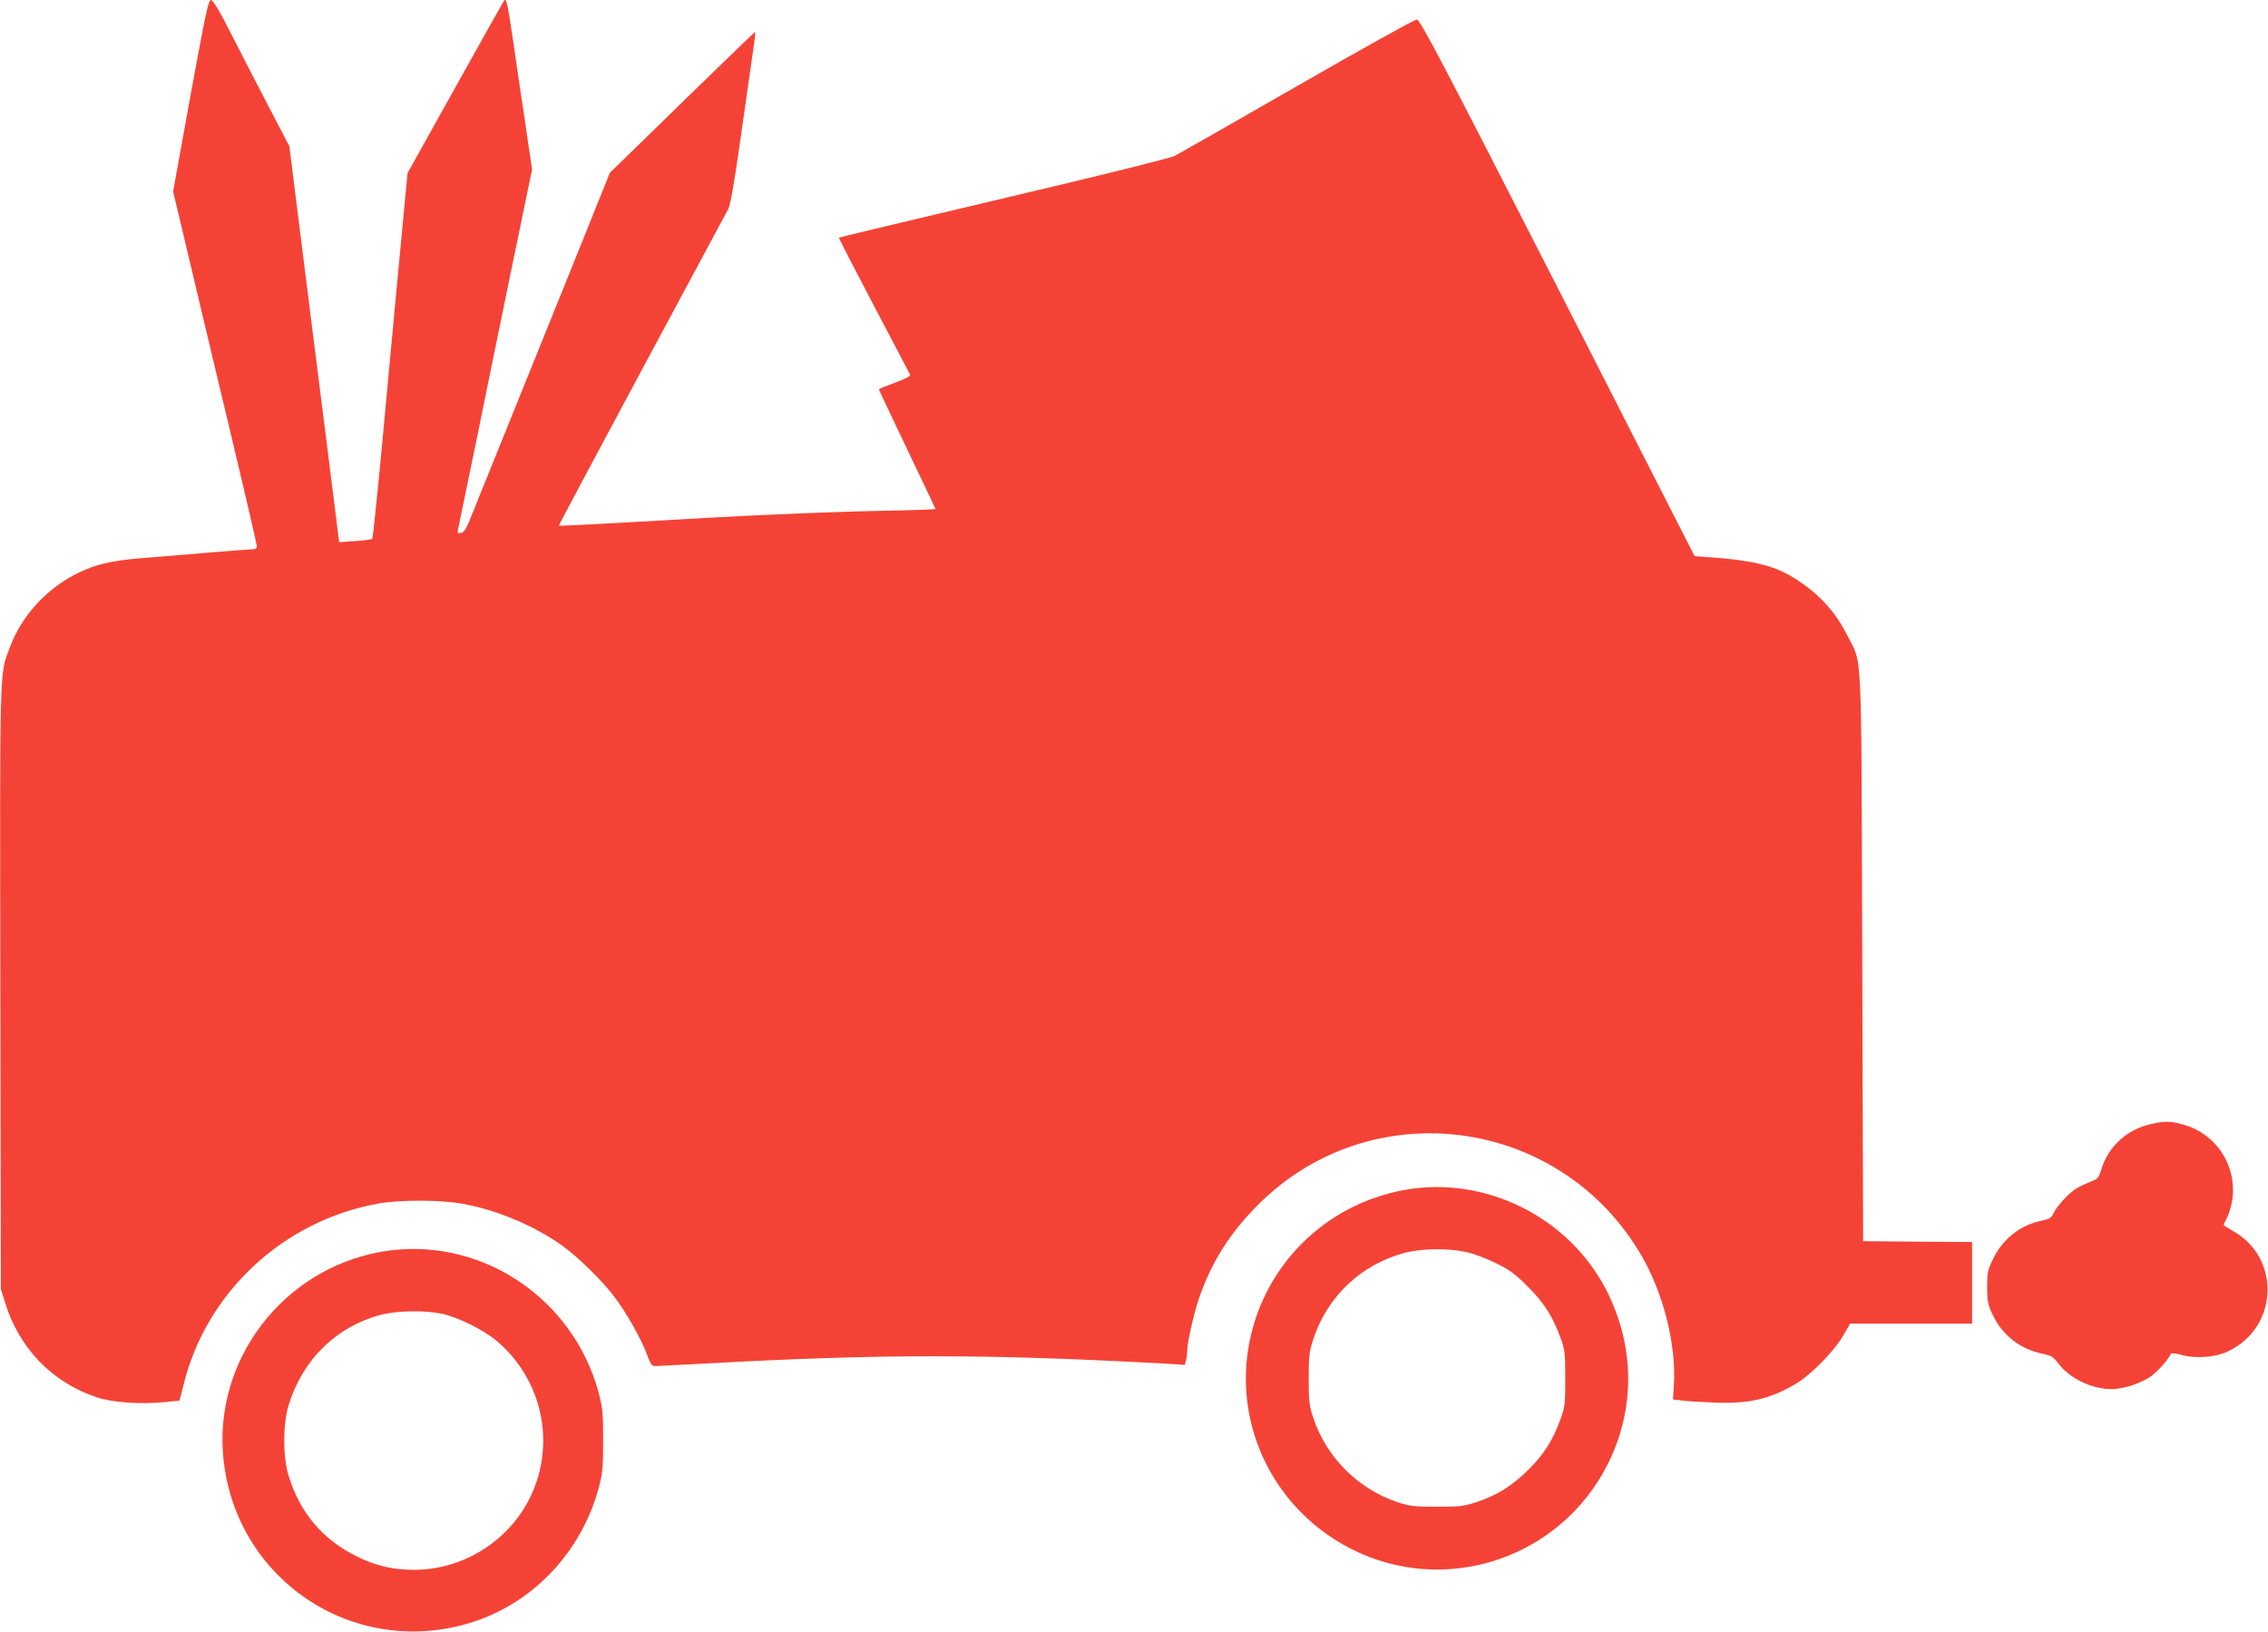
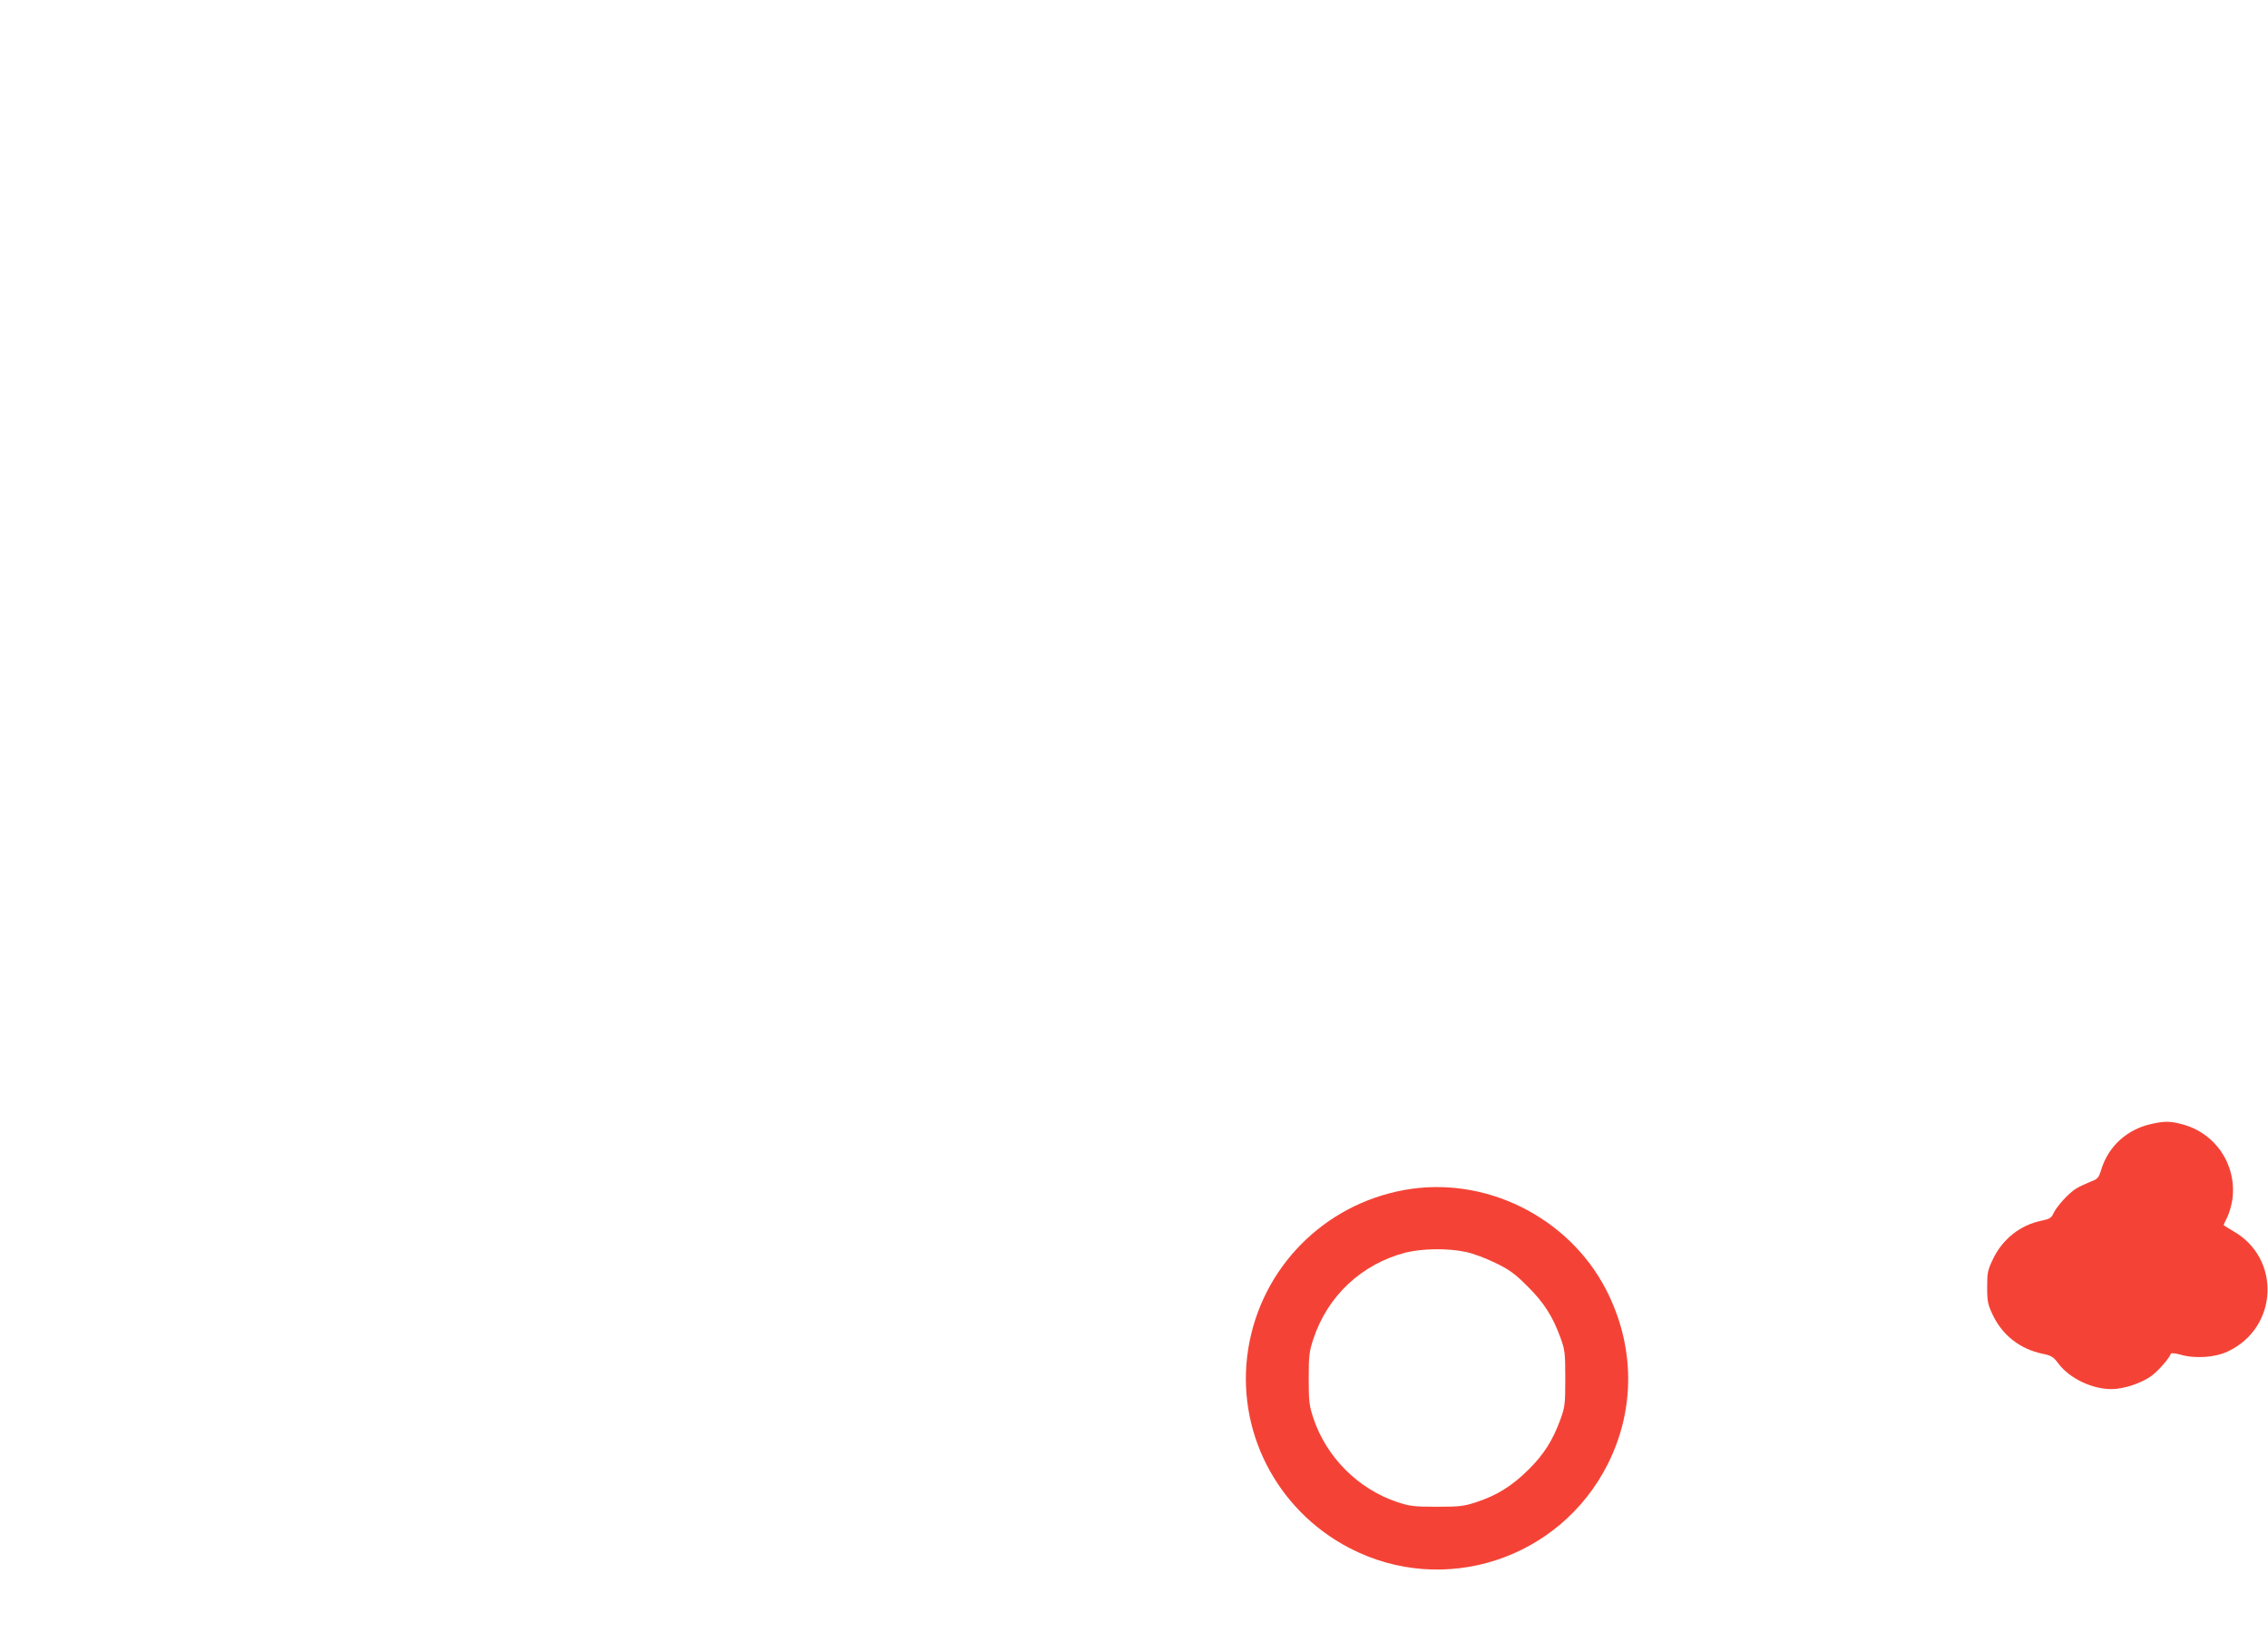
<svg xmlns="http://www.w3.org/2000/svg" version="1.0" width="1280pt" height="921pt" viewBox="0 0 1280 921" preserveAspectRatio="xMidYMid meet">
  <g transform="translate(0,921) scale(0.1,-0.1)" fill="#f44336" stroke="none">
-     <path d="M1075 8670 l-98 -541 53 -222 c29 -122 74 -312 100 -422 26 -110 109 -457 184 -772 75 -314 136 -579 136 -587 0 -10 -9 -16 -24 -16 -12 0 -126 -9 -252 -19 -126 -11 -293 -25 -372 -31 -168 -13 -262 -35 -362 -84 -178 -88 -317 -240 -384 -419 -59 -156 -57 -66 -54 -1922 l3 -1700 23 -75 c81 -261 264 -450 517 -536 91 -30 248 -41 389 -27 l79 8 23 90 c128 521 563 926 1098 1022 123 22 351 22 476 -1 192 -34 401 -122 560 -234 90 -64 230 -201 298 -292 69 -91 154 -242 184 -327 18 -49 27 -63 43 -63 11 0 137 7 280 14 987 55 1598 55 2596 0 l116 -7 6 24 c4 13 7 38 7 54 0 46 36 204 65 292 69 204 175 374 335 533 642 644 1716 497 2169 -295 121 -212 192 -499 178 -721 l-5 -82 47 -6 c25 -4 109 -9 186 -12 195 -8 313 19 462 107 82 49 212 180 263 267 l42 72 344 0 344 0 0 230 0 230 -307 2 -308 3 -5 1605 c-6 1807 2 1641 -85 1815 -69 138 -167 242 -308 328 -109 66 -231 95 -467 112 l-86 6 -773 1515 c-665 1302 -777 1514 -795 1514 -12 0 -316 -169 -676 -376 -360 -207 -671 -384 -690 -394 -19 -10 -323 -86 -675 -170 -1076 -255 -1218 -289 -1220 -292 -2 -2 87 -174 197 -383 110 -209 202 -385 205 -391 2 -7 -34 -25 -86 -44 -50 -18 -91 -35 -91 -37 0 -3 72 -155 160 -339 88 -184 160 -335 160 -337 0 -2 -138 -7 -307 -10 -365 -8 -811 -28 -1392 -63 -233 -13 -425 -23 -427 -21 -2 1 209 396 467 877 259 481 479 891 489 910 12 23 33 142 64 360 25 179 57 396 69 483 13 86 22 157 19 157 -2 0 -160 -152 -351 -338 -190 -186 -374 -364 -407 -397 l-62 -60 -197 -490 c-188 -466 -546 -1352 -598 -1480 -18 -44 -31 -61 -46 -63 -18 -3 -21 0 -16 20 3 13 50 244 106 513 55 270 117 576 139 680 21 105 69 336 106 515 l67 324 -22 146 c-11 80 -30 208 -42 285 -11 77 -33 224 -48 327 -25 171 -34 209 -45 197 -2 -2 -126 -223 -275 -490 l-271 -486 -50 -529 c-27 -291 -71 -754 -96 -1029 -26 -275 -50 -503 -53 -506 -3 -4 -47 -9 -97 -13 l-90 -6 -17 137 c-9 76 -73 579 -141 1118 l-123 980 -120 230 c-66 127 -162 312 -213 413 -64 126 -98 182 -110 182 -14 0 -31 -82 -115 -540z" />
    <path d="M12140 2866 c-135 -30 -240 -125 -280 -254 -16 -51 -20 -56 -63 -72 -25 -10 -62 -27 -81 -39 -42 -26 -110 -101 -128 -141 -10 -23 -21 -30 -64 -39 -121 -24 -223 -104 -277 -219 -29 -60 -32 -76 -32 -157 0 -80 4 -98 31 -155 55 -117 156 -195 284 -221 48 -10 59 -17 88 -56 62 -82 188 -143 298 -143 70 0 169 33 227 75 41 31 99 98 109 125 2 5 27 2 56 -6 79 -23 192 -16 264 18 286 133 304 526 31 680 -29 17 -53 32 -53 34 0 3 9 23 20 44 11 22 24 67 29 100 26 195 -94 375 -284 425 -69 18 -100 18 -175 1z" />
    <path d="M7927 2494 c-456 -82 -808 -439 -882 -895 -74 -457 156 -910 571 -1126 532 -277 1187 -64 1458 474 157 313 153 668 -10 985 -213 411 -684 644 -1137 562z m346 -350 c40 -8 115 -36 167 -62 79 -38 110 -61 181 -132 93 -92 143 -171 187 -293 24 -66 26 -86 26 -227 0 -141 -2 -161 -26 -227 -43 -120 -94 -201 -182 -288 -93 -92 -177 -144 -291 -182 -72 -24 -95 -27 -225 -27 -130 0 -153 3 -223 26 -222 74 -401 253 -475 475 -23 70 -26 93 -26 223 0 130 3 153 27 225 80 241 271 420 518 485 93 24 243 26 342 4z" />
-     <path d="M2146 2144 c-552 -100 -942 -613 -885 -1166 69 -678 722 -1121 1377 -932 357 103 640 395 740 763 23 86 26 114 26 271 0 158 -3 185 -26 272 -148 545 -685 891 -1232 792z m349 -349 c89 -19 233 -90 307 -152 245 -206 330 -544 210 -839 -110 -272 -382 -454 -676 -454 -119 0 -216 23 -321 75 -194 95 -322 247 -386 455 -33 107 -33 293 0 400 79 257 270 444 523 510 90 23 244 26 343 5z" />
  </g>
</svg>